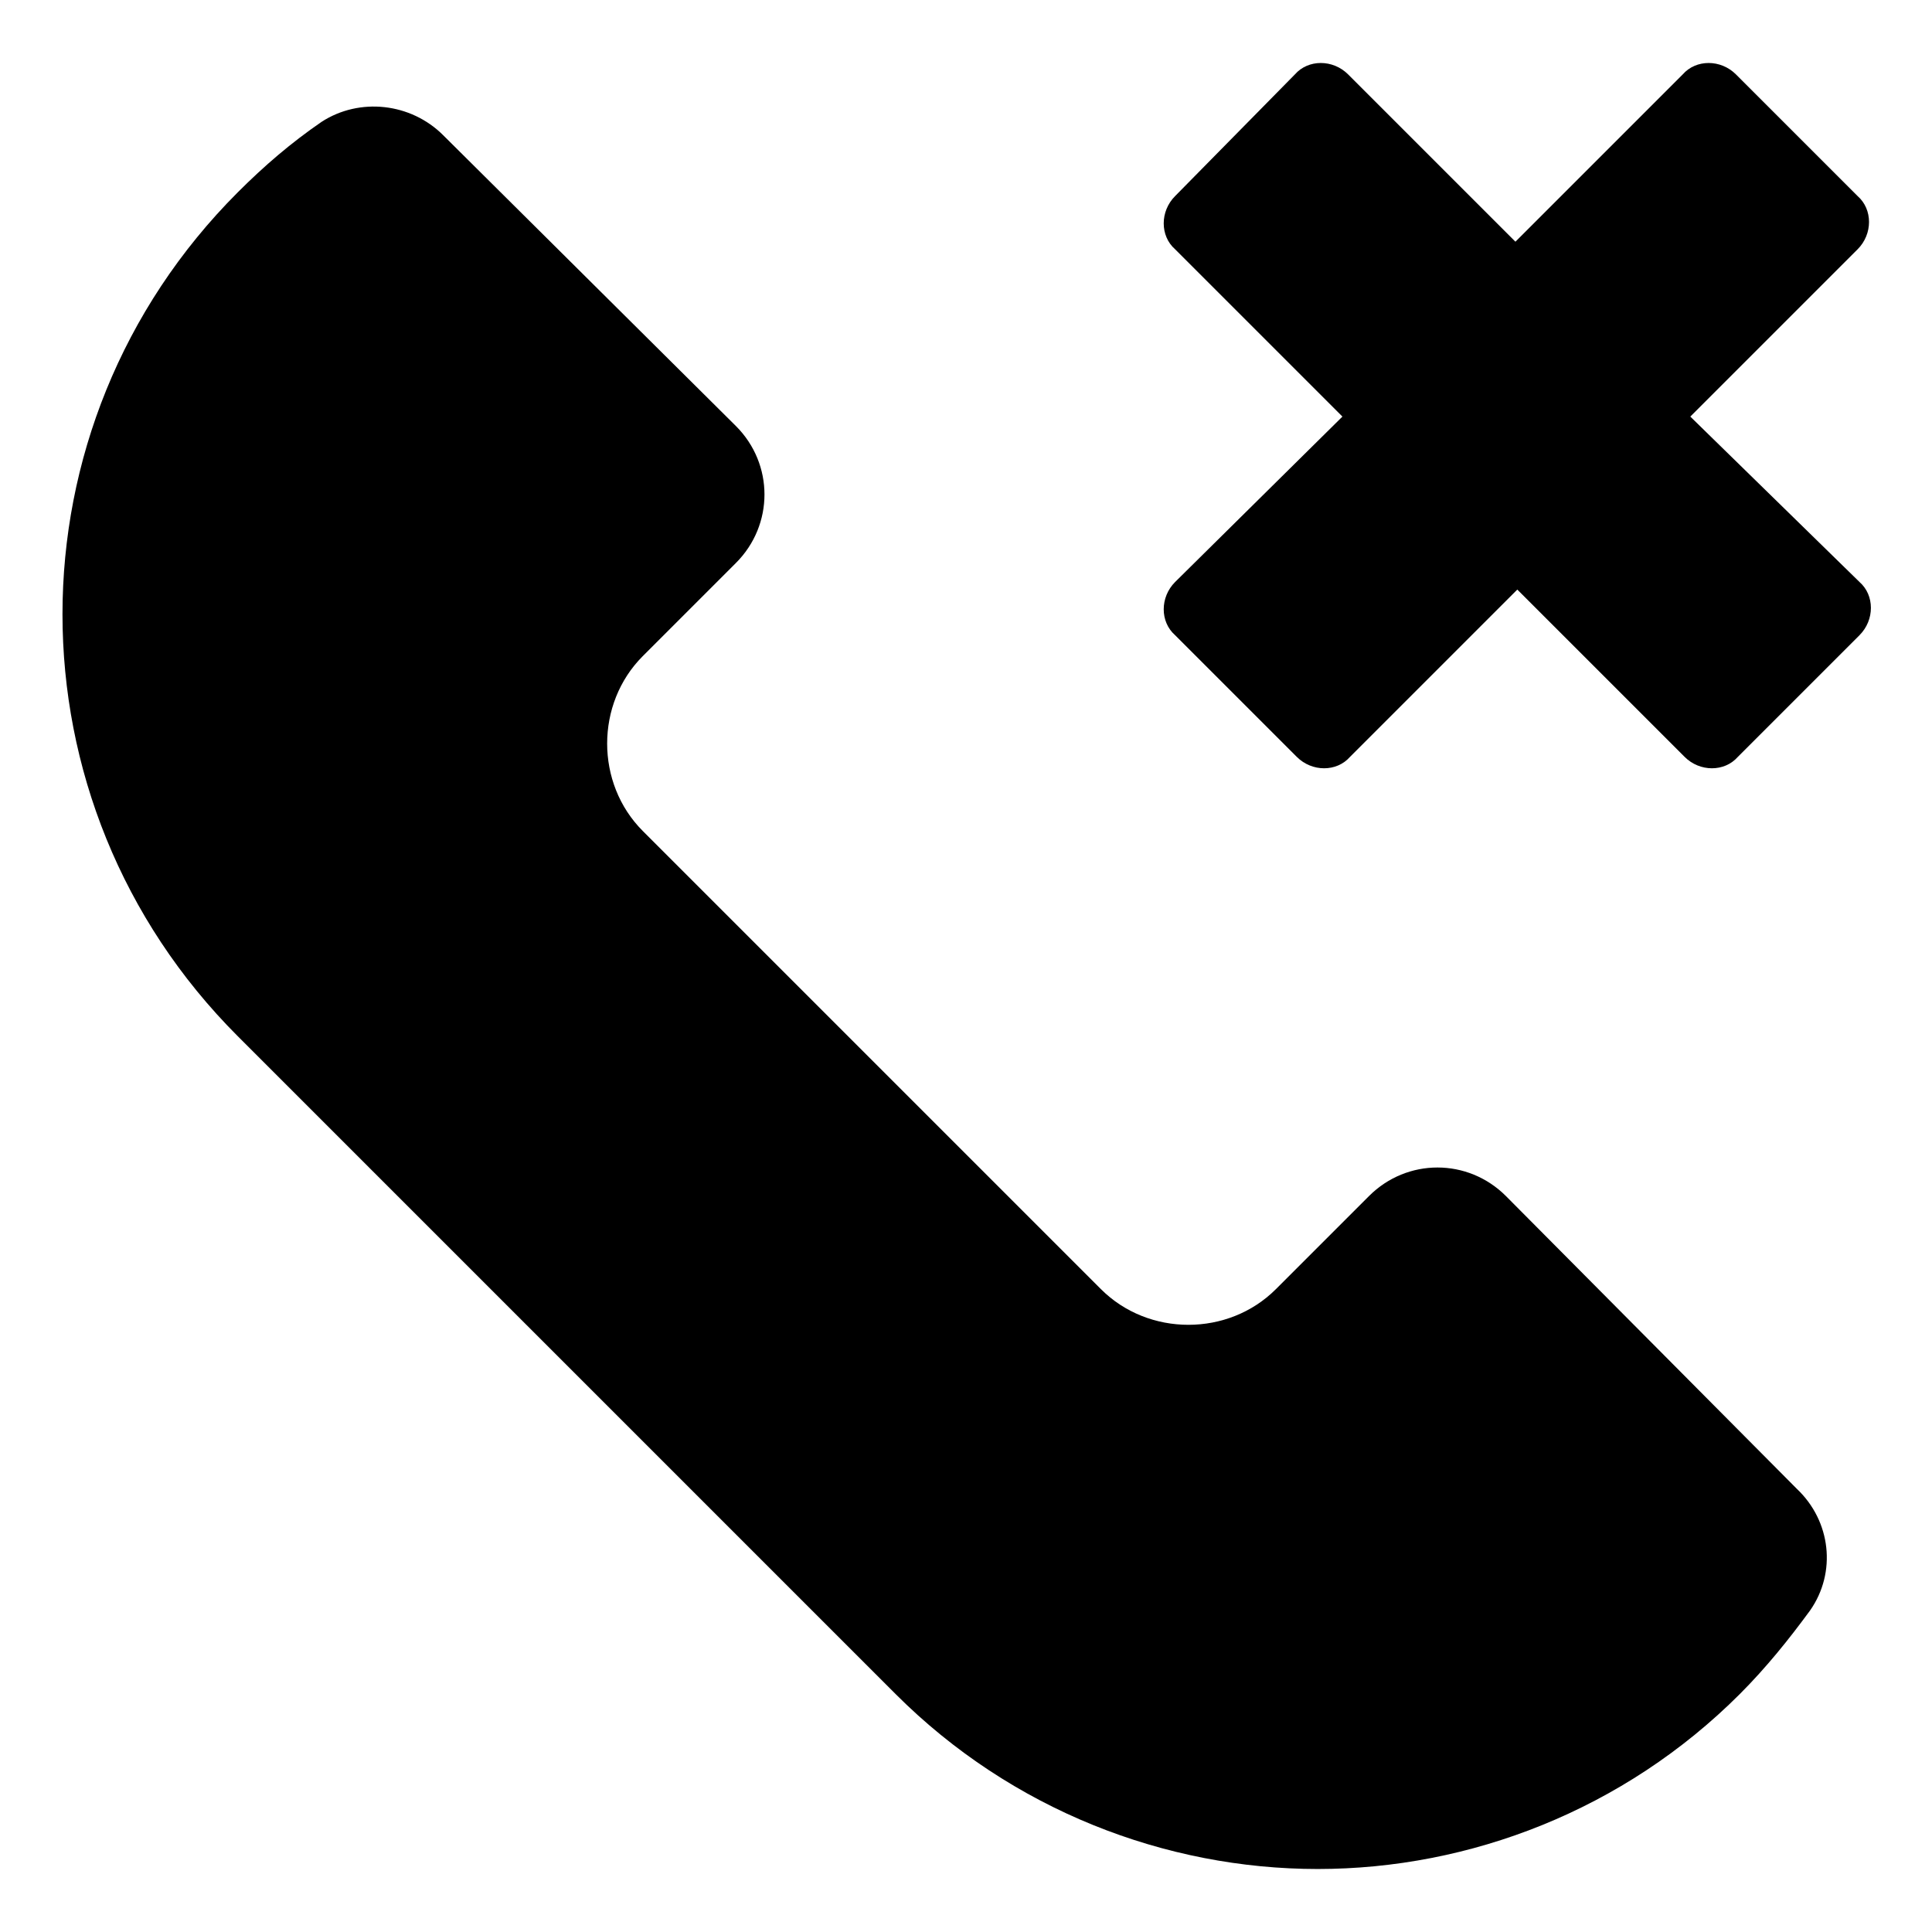
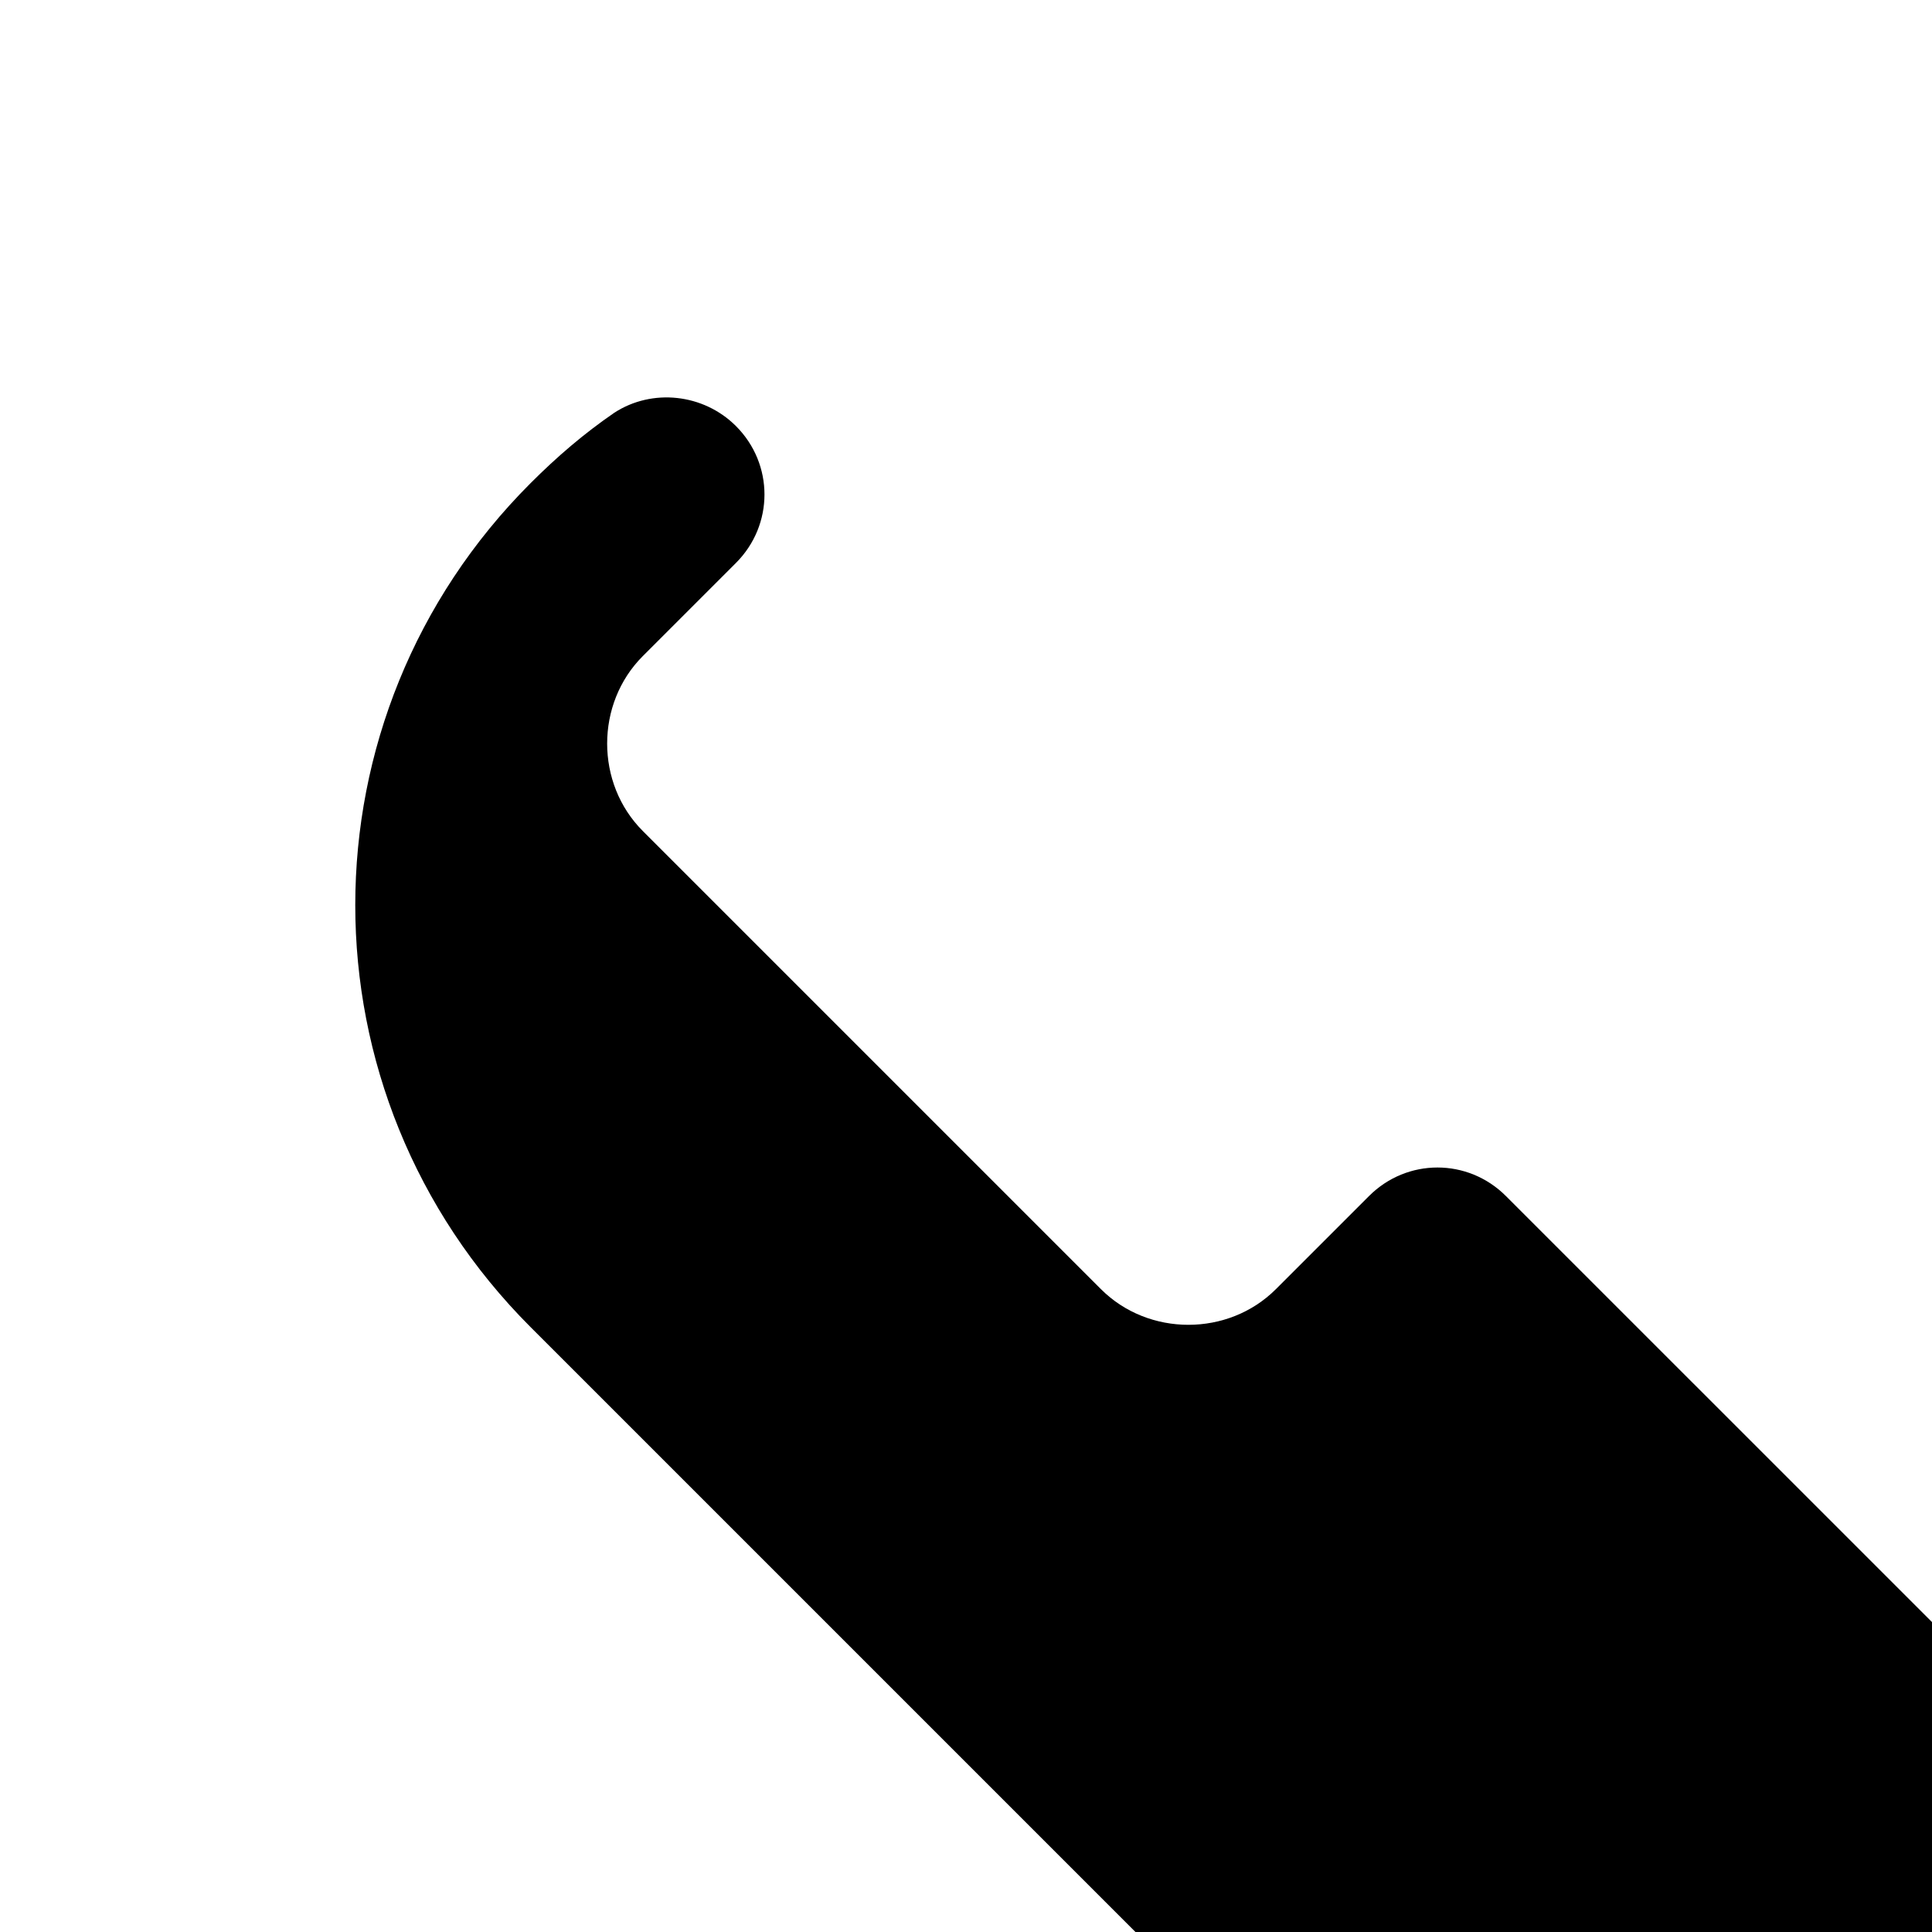
<svg xmlns="http://www.w3.org/2000/svg" fill="#000000" width="800px" height="800px" version="1.1" viewBox="144 144 512 512">
  <g>
-     <path d="m543.08 460.96c-10.078-10.078-26.199-10.078-36.273 0l-24.688 24.684c-12.594 12.594-33.754 12.594-46.352 0l-121.42-121.42c-12.594-12.594-12.594-33.754 0-46.352l24.688-24.688c10.078-10.078 10.078-26.199 0-36.273l-77.59-77.082c-8.566-8.566-22.168-10.078-32.242-3.527-8.062 5.543-15.113 11.586-22.168 18.641-61.969 61.969-61.969 161.72 0 223.69l174.32 174.32c30.73 30.73 71.539 46.352 111.85 46.352 40.305 0 81.113-15.617 111.85-46.352 7.055-7.055 13.098-14.609 18.641-22.168 7.055-10.078 5.543-23.68-3.527-32.242z" />
-     <path d="m591.95 254.4 44.336-44.336c4.031-4.031 4.031-10.578 0-14.105l-32.242-32.242c-4.031-4.031-10.578-4.031-14.105 0l-44.336 44.336-44.336-44.336c-4.031-4.031-10.578-4.031-14.105 0l-31.742 32.242c-4.031 4.031-4.031 10.578 0 14.105l44.336 44.336-44.336 43.832c-4.031 4.031-4.031 10.578 0 14.105l32.242 32.242c4.031 4.031 10.578 4.031 14.105 0l44.336-44.336 44.336 44.336c4.031 4.031 10.578 4.031 14.105 0l32.242-32.242c4.031-4.031 4.031-10.578 0-14.105z" />
+     <path d="m543.08 460.96c-10.078-10.078-26.199-10.078-36.273 0l-24.688 24.684c-12.594 12.594-33.754 12.594-46.352 0l-121.42-121.42c-12.594-12.594-12.594-33.754 0-46.352l24.688-24.688c10.078-10.078 10.078-26.199 0-36.273c-8.566-8.566-22.168-10.078-32.242-3.527-8.062 5.543-15.113 11.586-22.168 18.641-61.969 61.969-61.969 161.72 0 223.69l174.32 174.32c30.73 30.73 71.539 46.352 111.85 46.352 40.305 0 81.113-15.617 111.85-46.352 7.055-7.055 13.098-14.609 18.641-22.168 7.055-10.078 5.543-23.68-3.527-32.242z" />
  </g>
</svg>